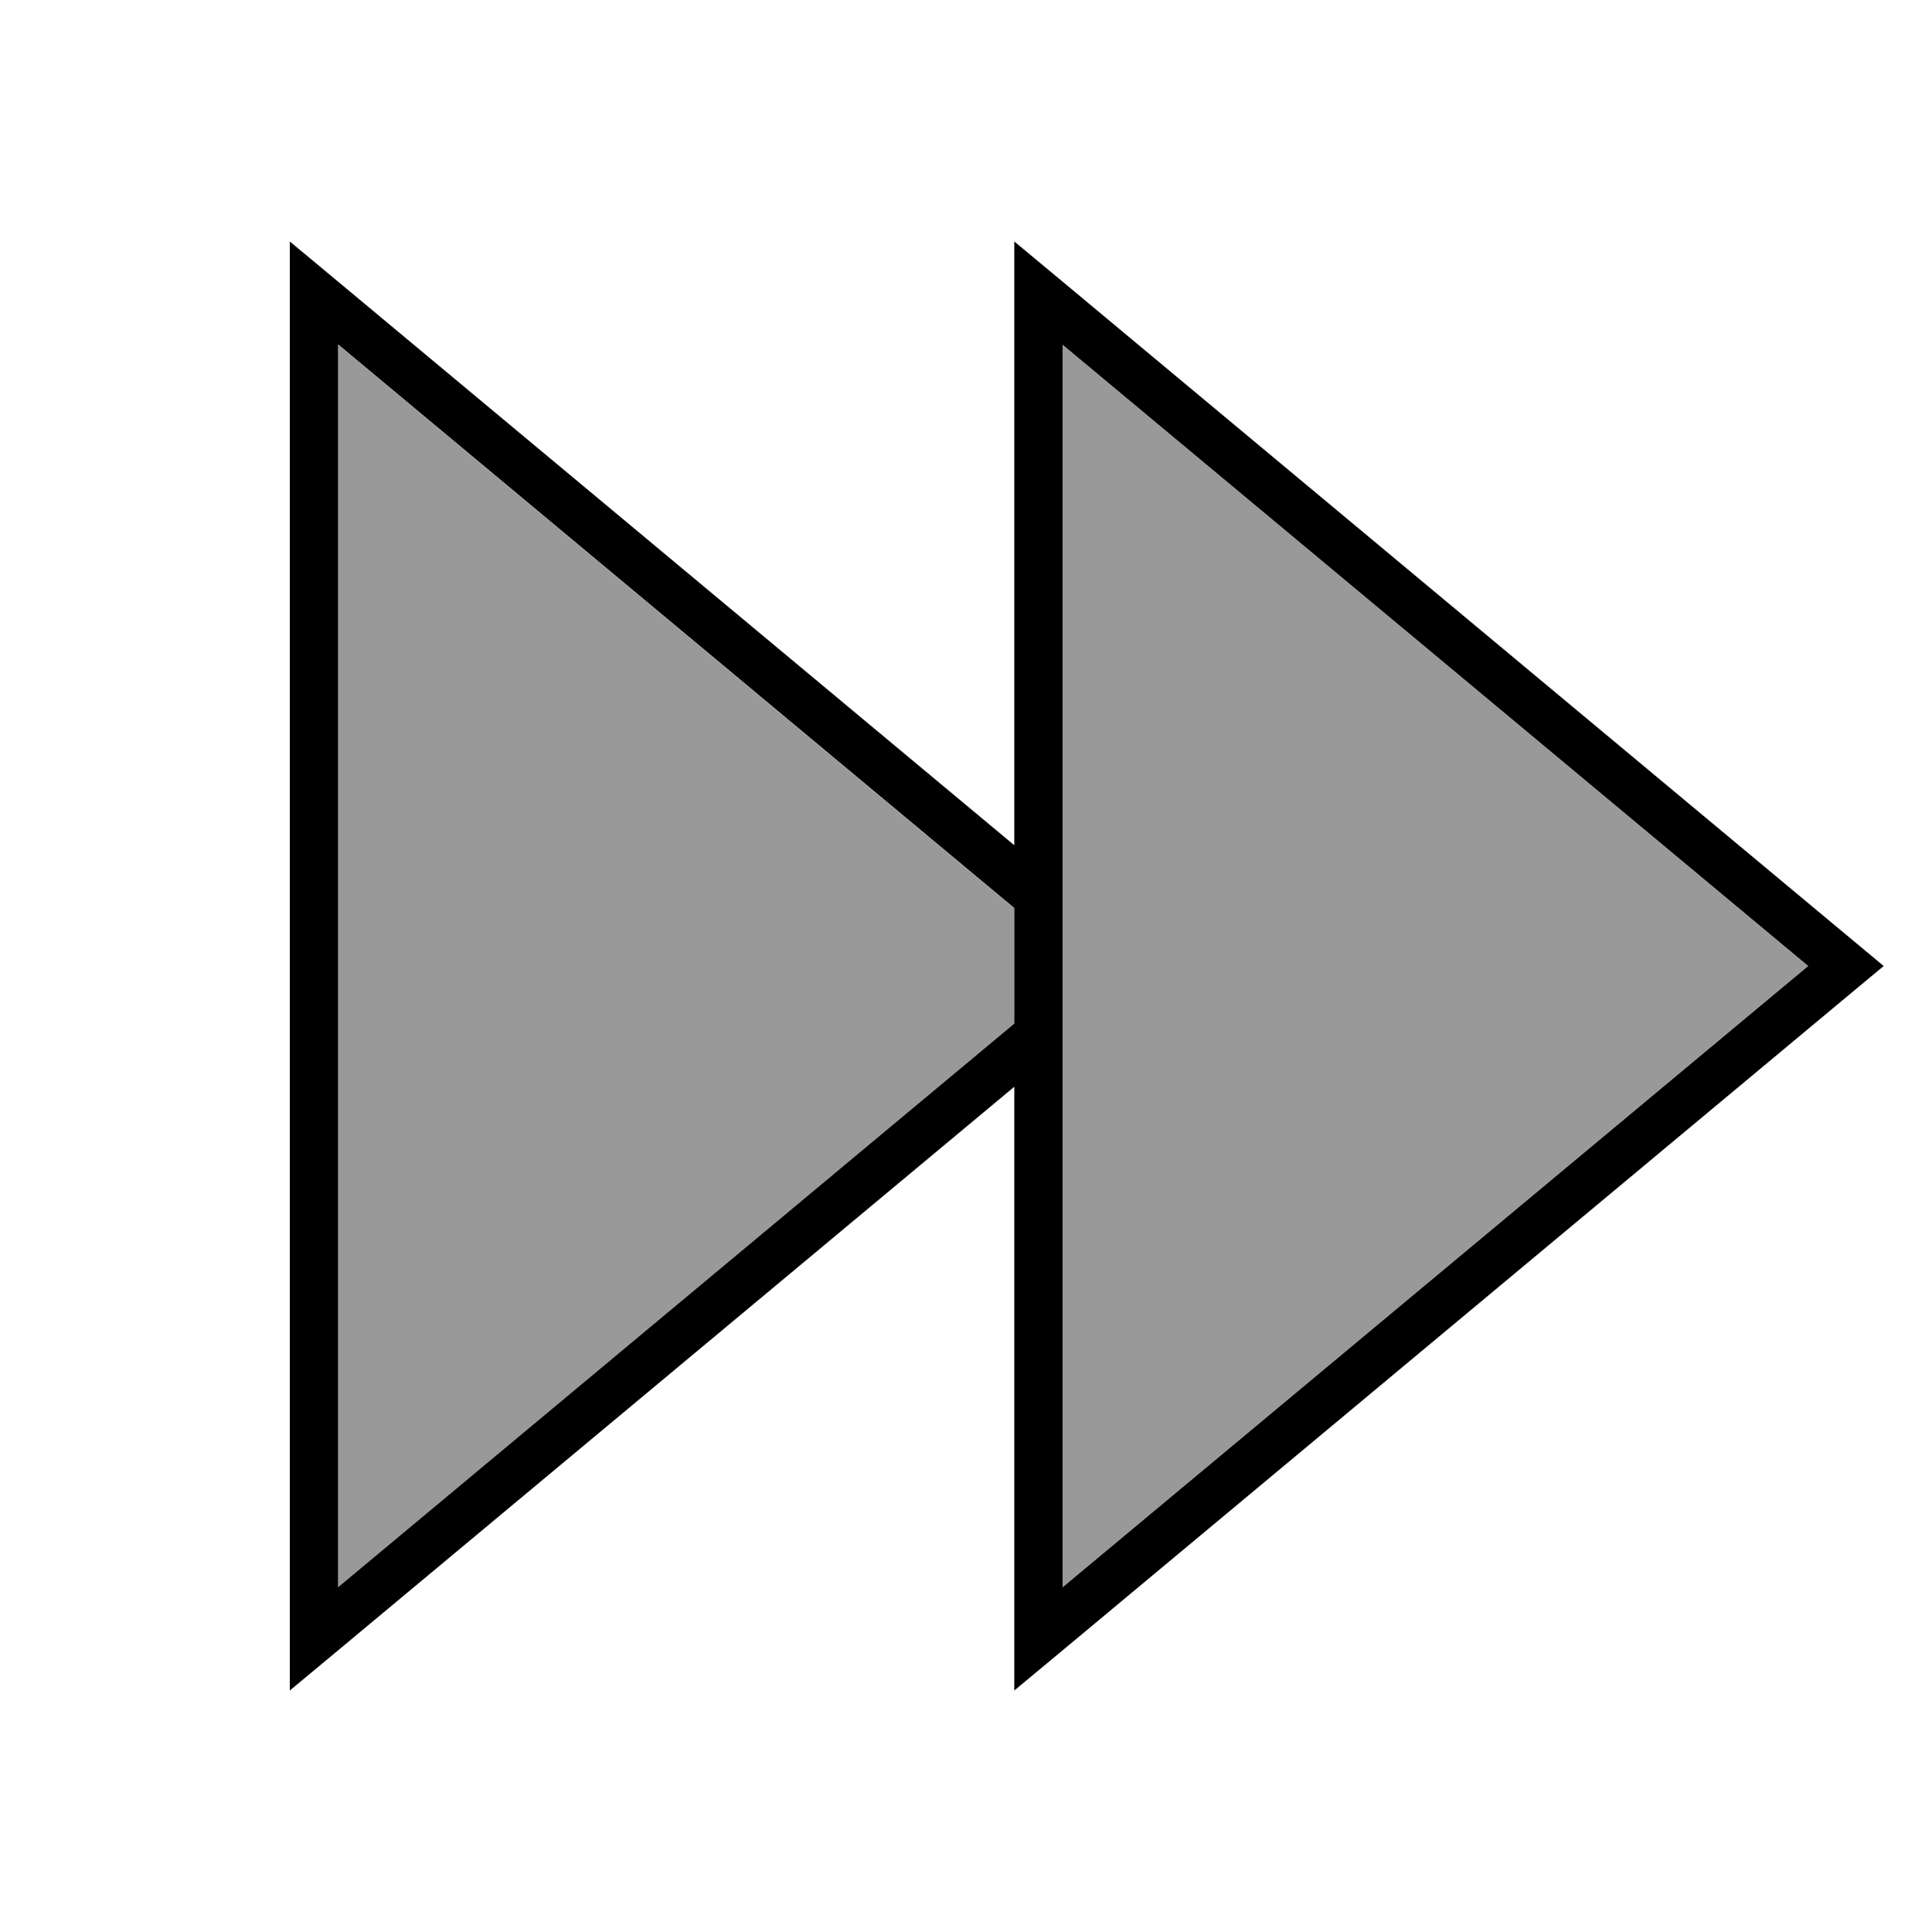
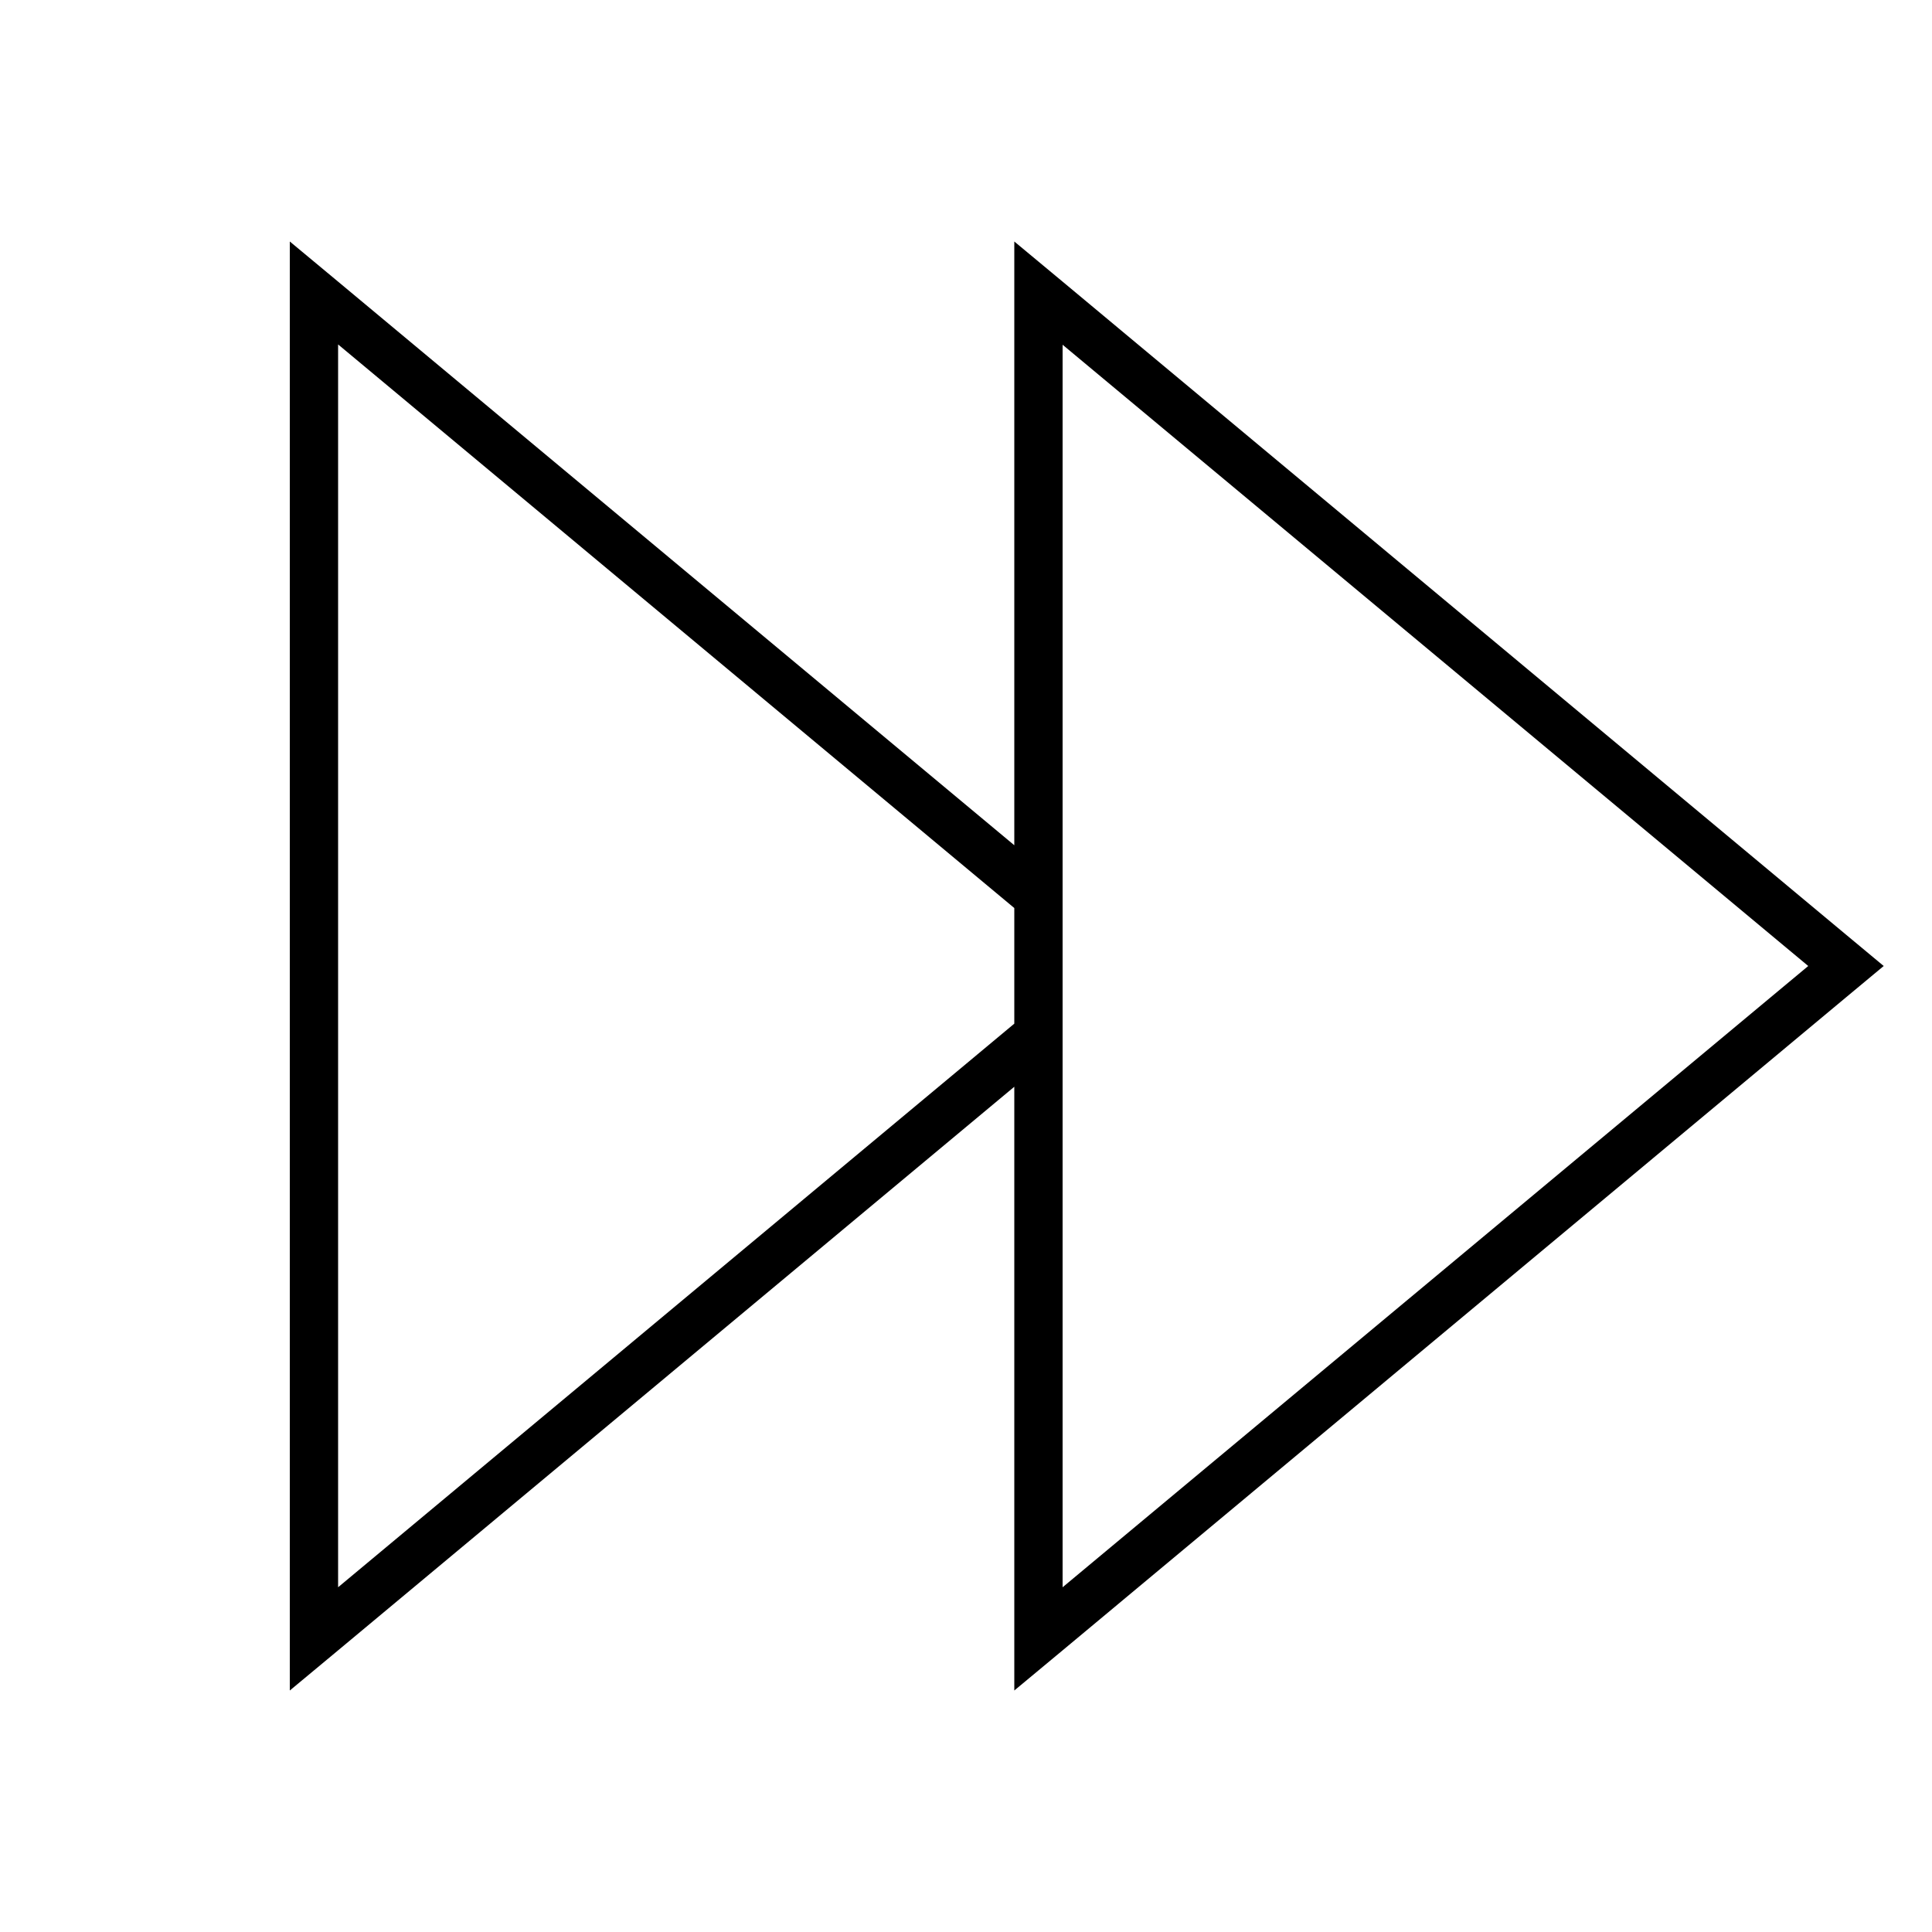
<svg xmlns="http://www.w3.org/2000/svg" viewBox="0 0 640 640">
-   <path opacity=".4" fill="currentColor" d="M112 114.2L112 525.9L336 339.2L336 300.9L112 114.2zM352 114.2L352 525.8L599 320L352 114.2z" />
  <path fill="currentColor" d="M611.5 330.4L352 546.7L336 560L336 360L112 546.7L96 560L96 80L112 93.3L336 280L336 80L352 93.3L611.5 309.6L624 320L611.5 330.4zM336 300.8L112 114.1L112 525.8L336 339.1L336 300.8zM599 320L352 114.2L352 525.8L599 320z" />
</svg>